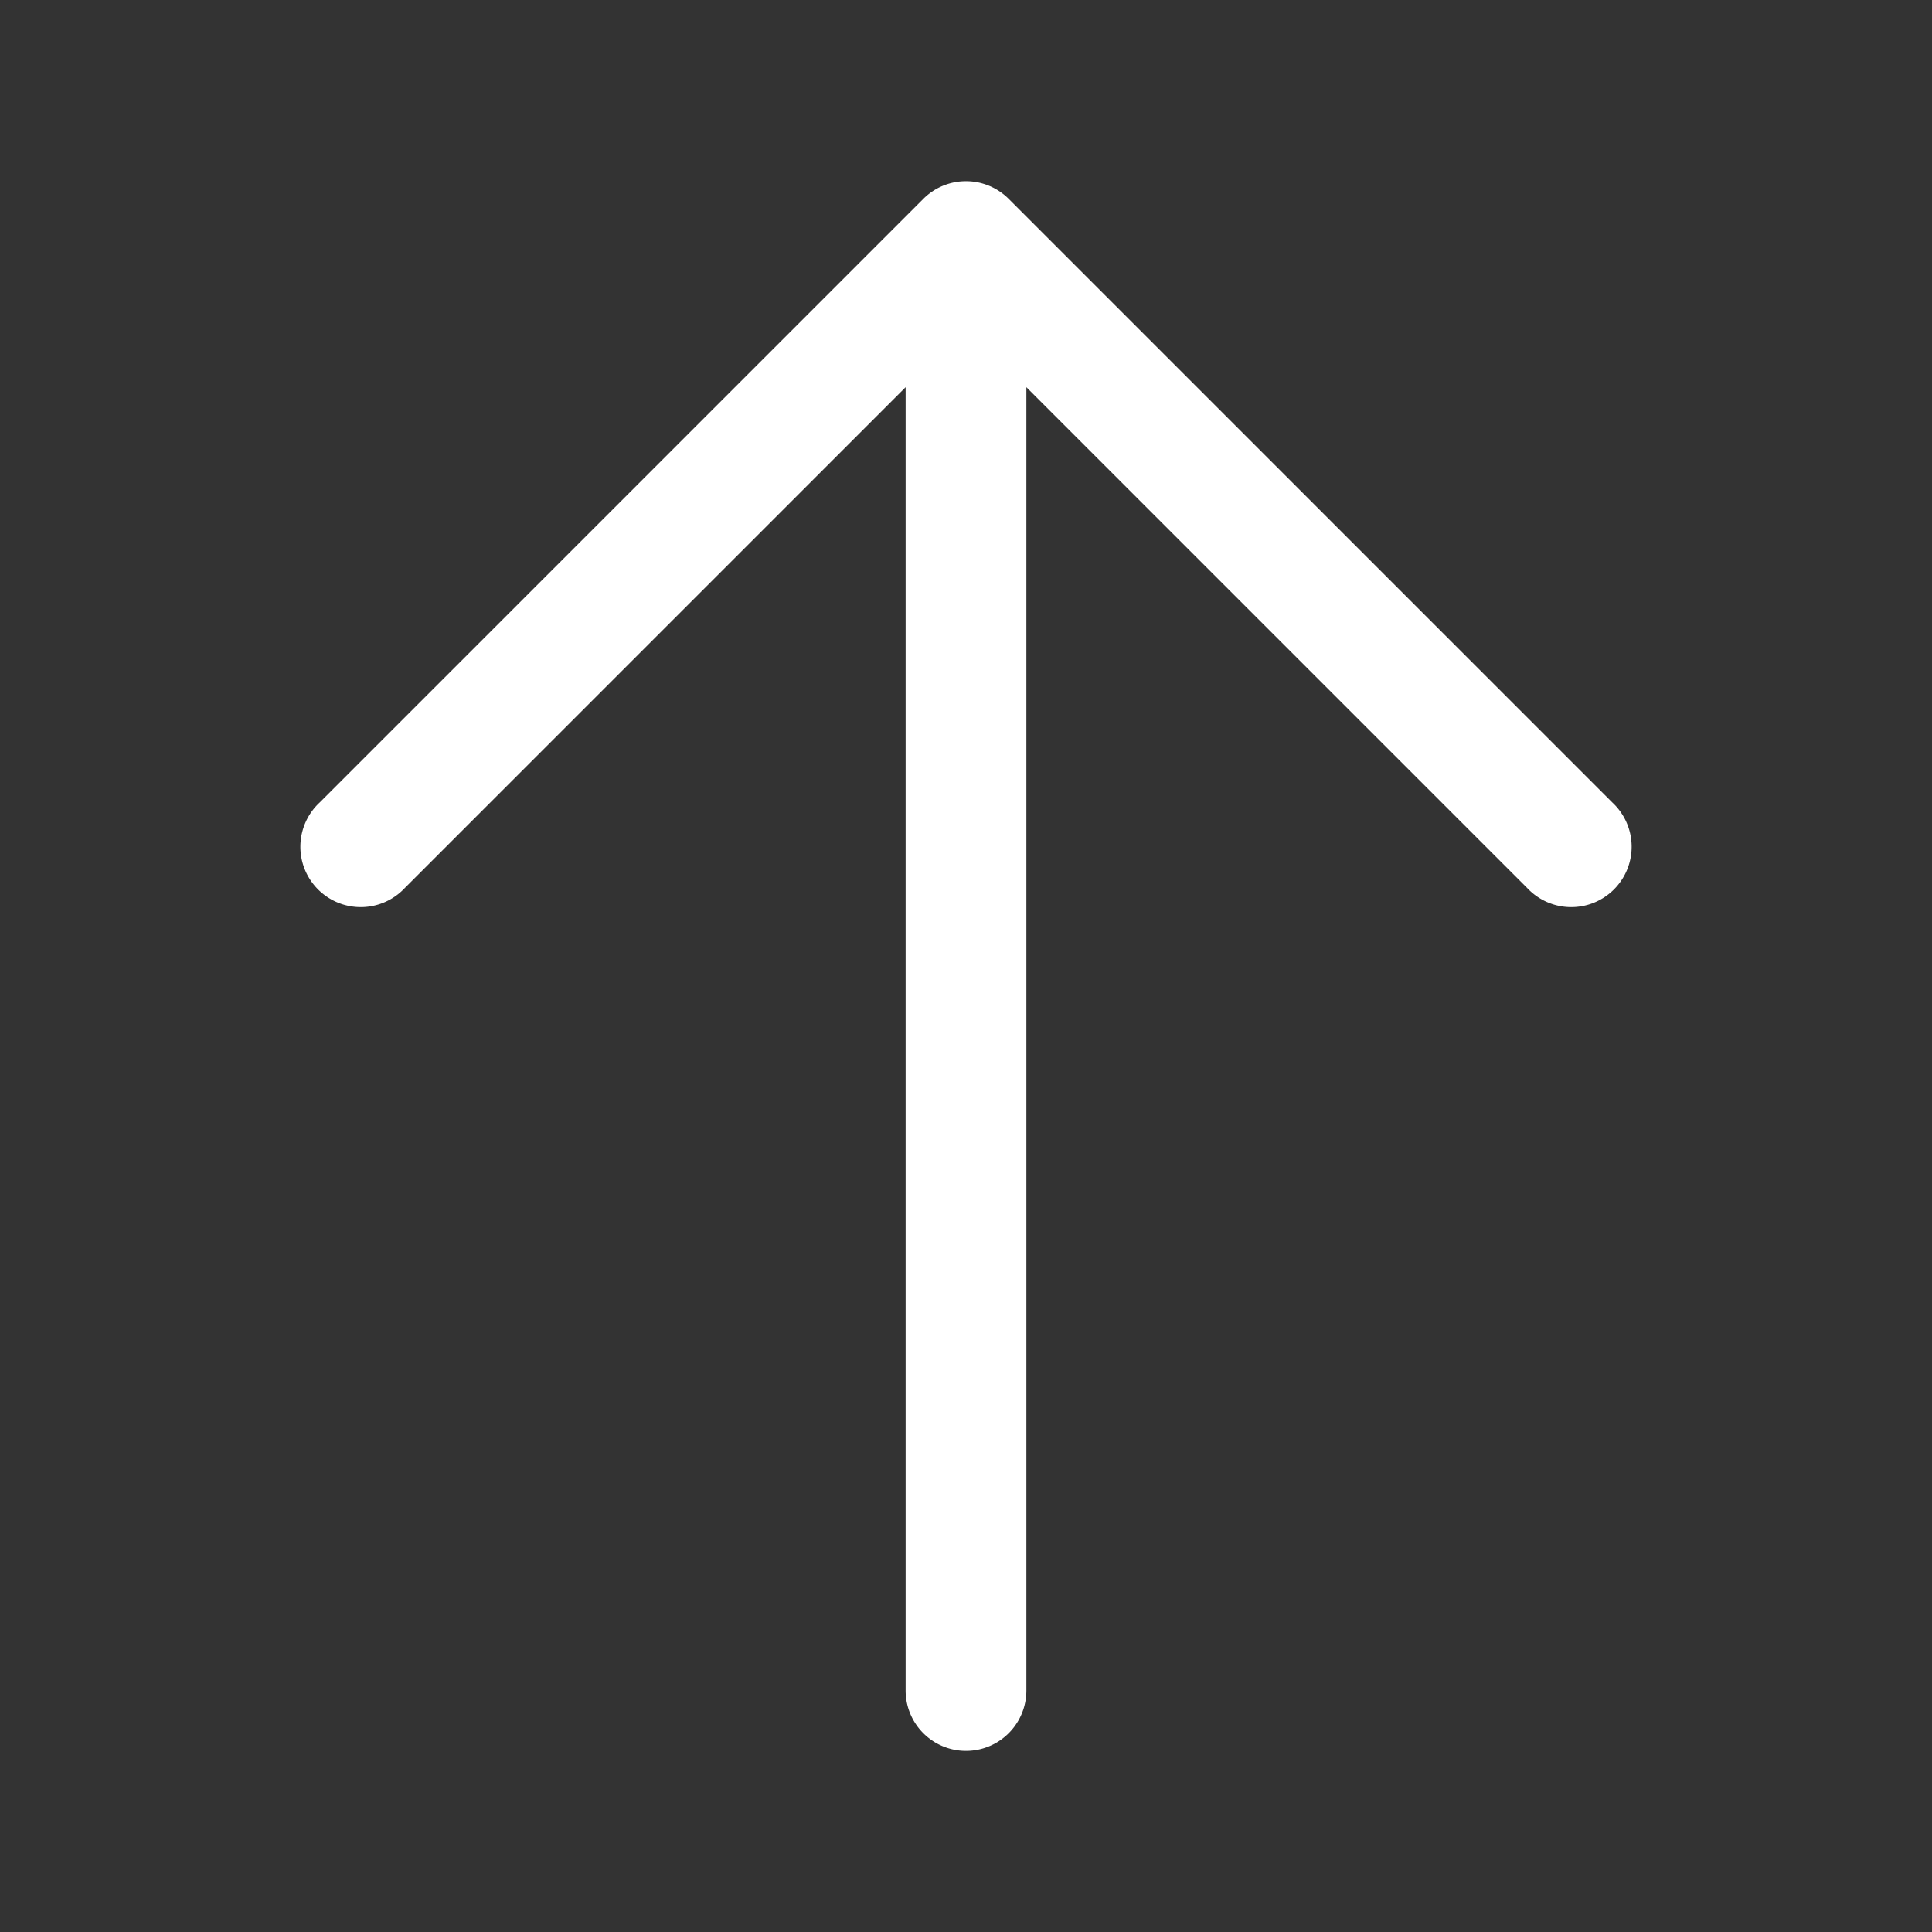
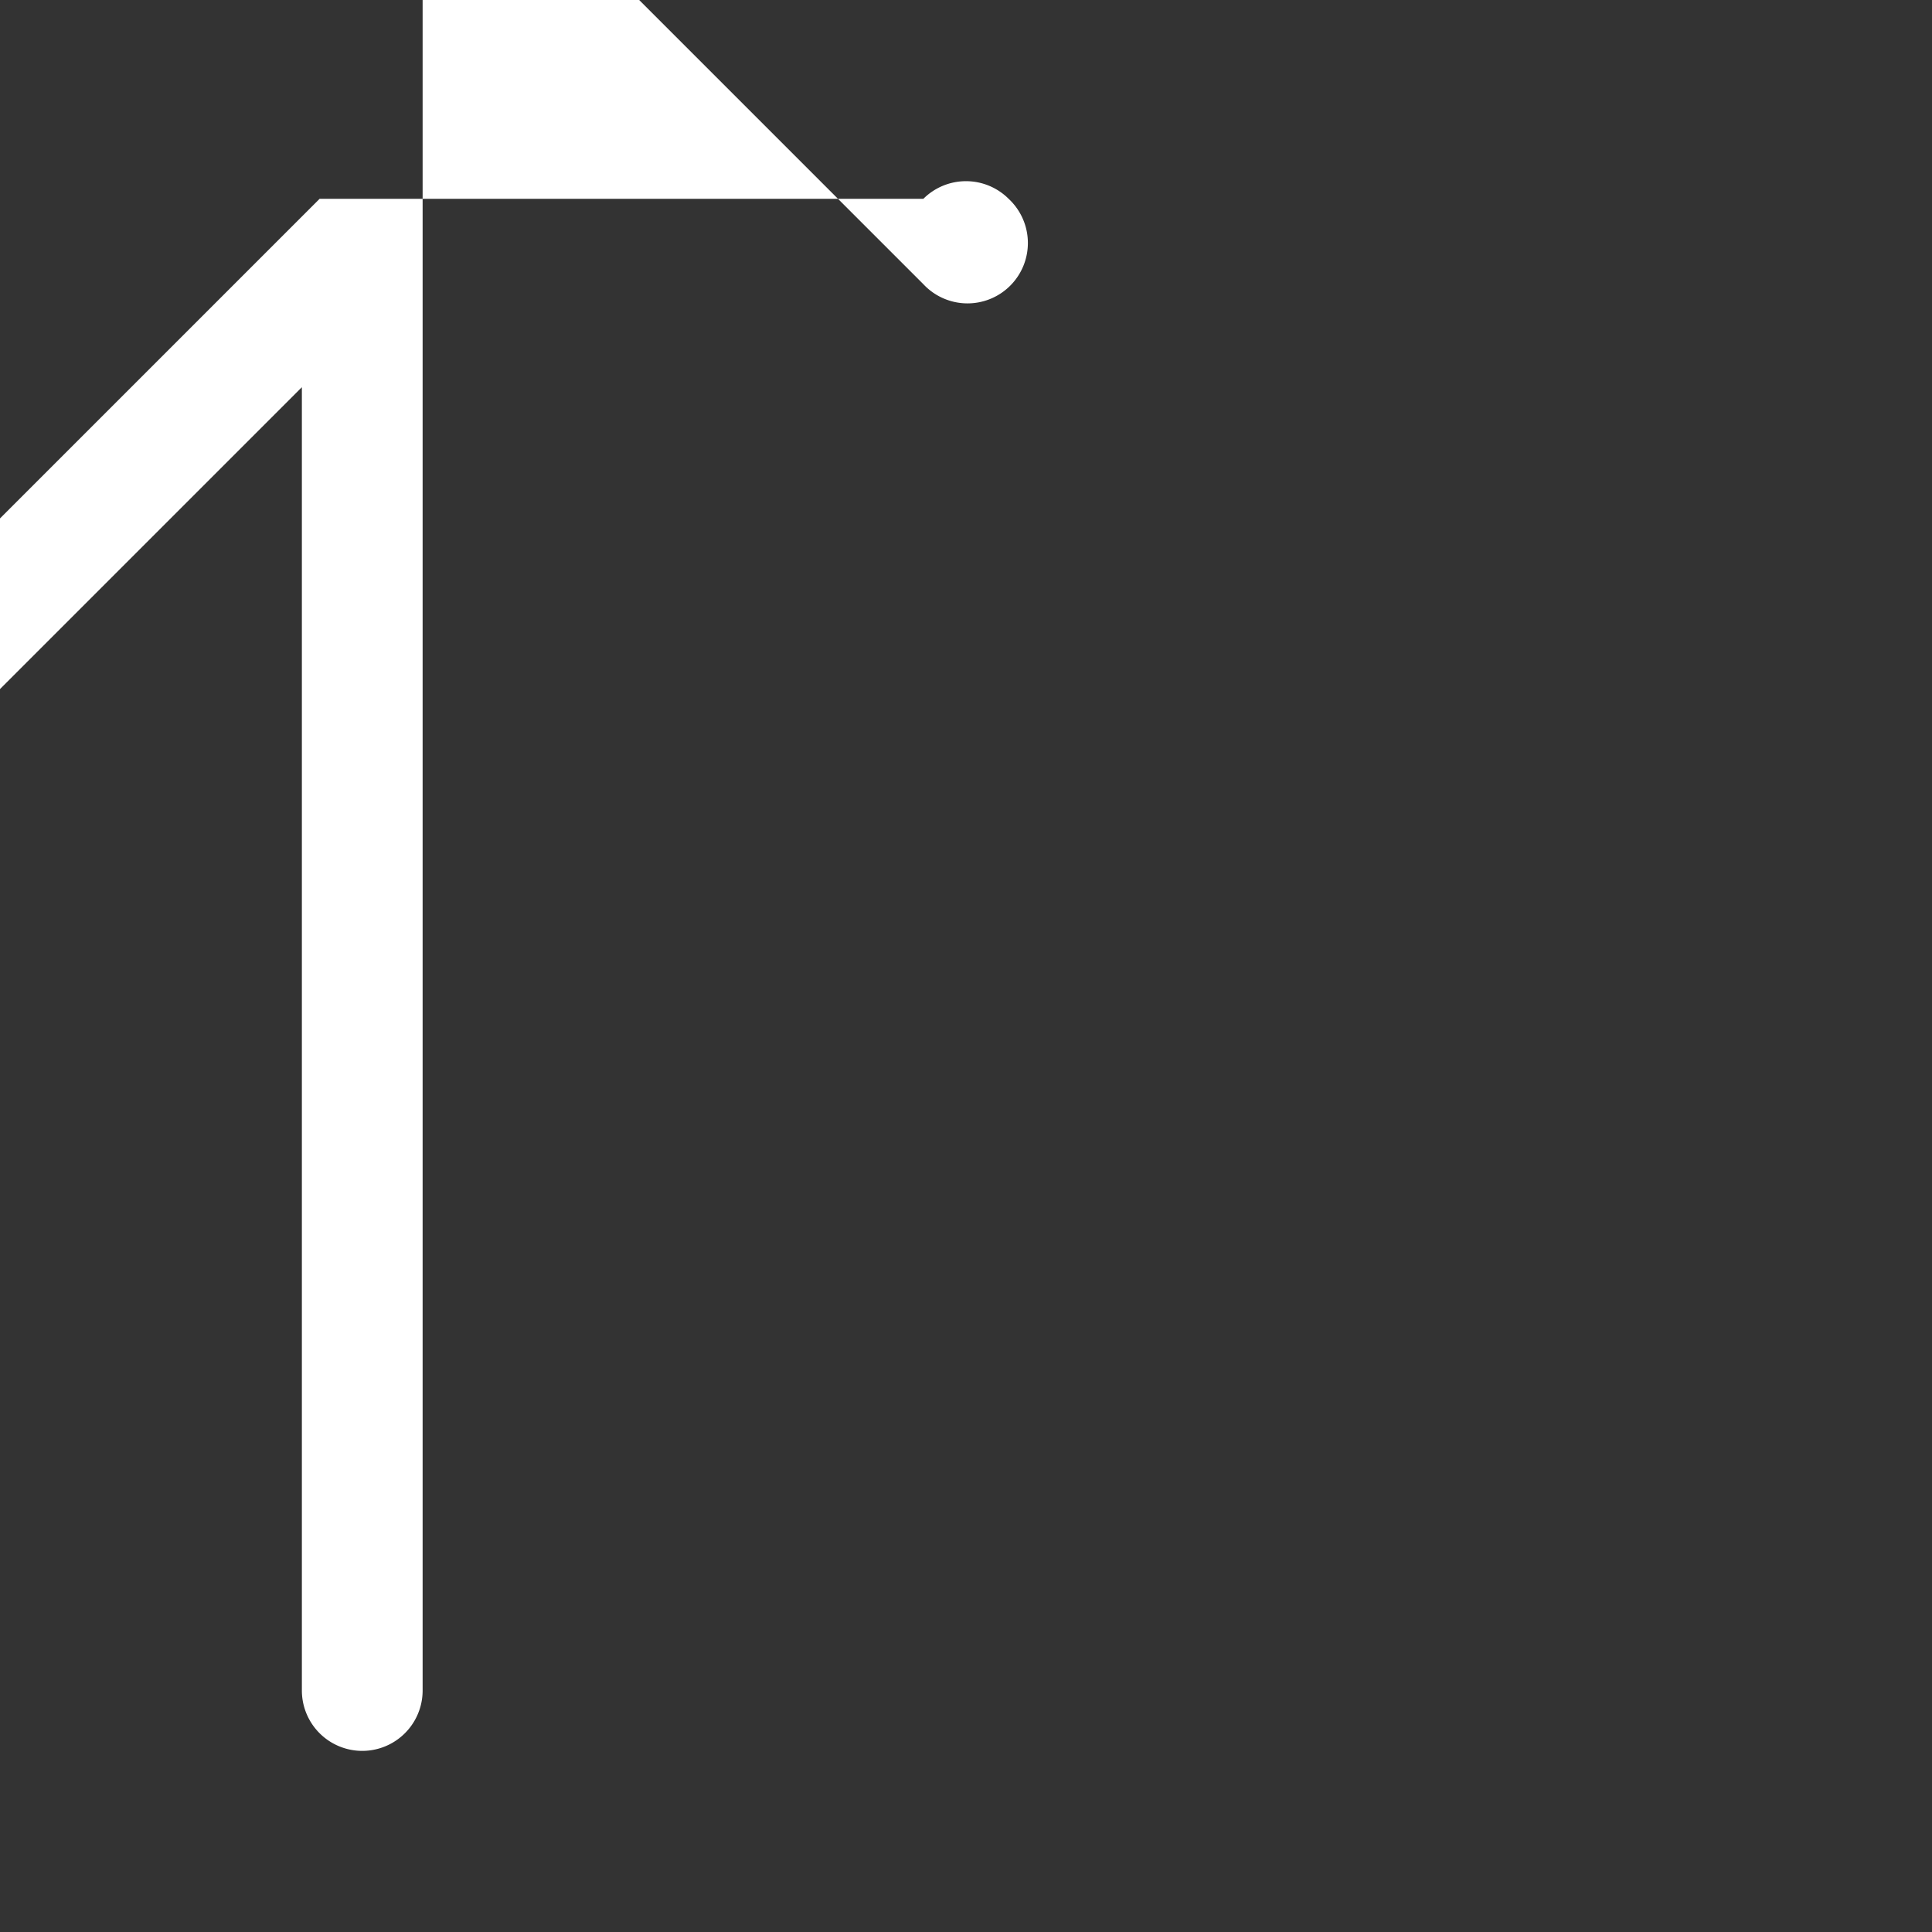
<svg xmlns="http://www.w3.org/2000/svg" viewBox="0 0 24 24" fill="#fff" class="size-6">
  <rect x="0" y="0" width="24" height="24" fill="#333333" stroke="none" />
-   <path fill-rule="evenodd" d="M11.47 2.47a.75.75 0 0 1 1.06 0l7.5 7.5a.75.75 0 1 1-1.06 1.06l-6.22-6.22V21a.75.75 0 0 1-1.5 0V4.81l-6.22 6.22a.75.75 0 1 1-1.06-1.06l7.5-7.5Z" clip-rule="evenodd" />
+   <path fill-rule="evenodd" d="M11.47 2.47a.75.75 0 0 1 1.06 0a.75.75 0 1 1-1.06 1.06l-6.22-6.22V21a.75.75 0 0 1-1.5 0V4.81l-6.22 6.22a.75.75 0 1 1-1.06-1.06l7.5-7.5Z" clip-rule="evenodd" />
</svg>